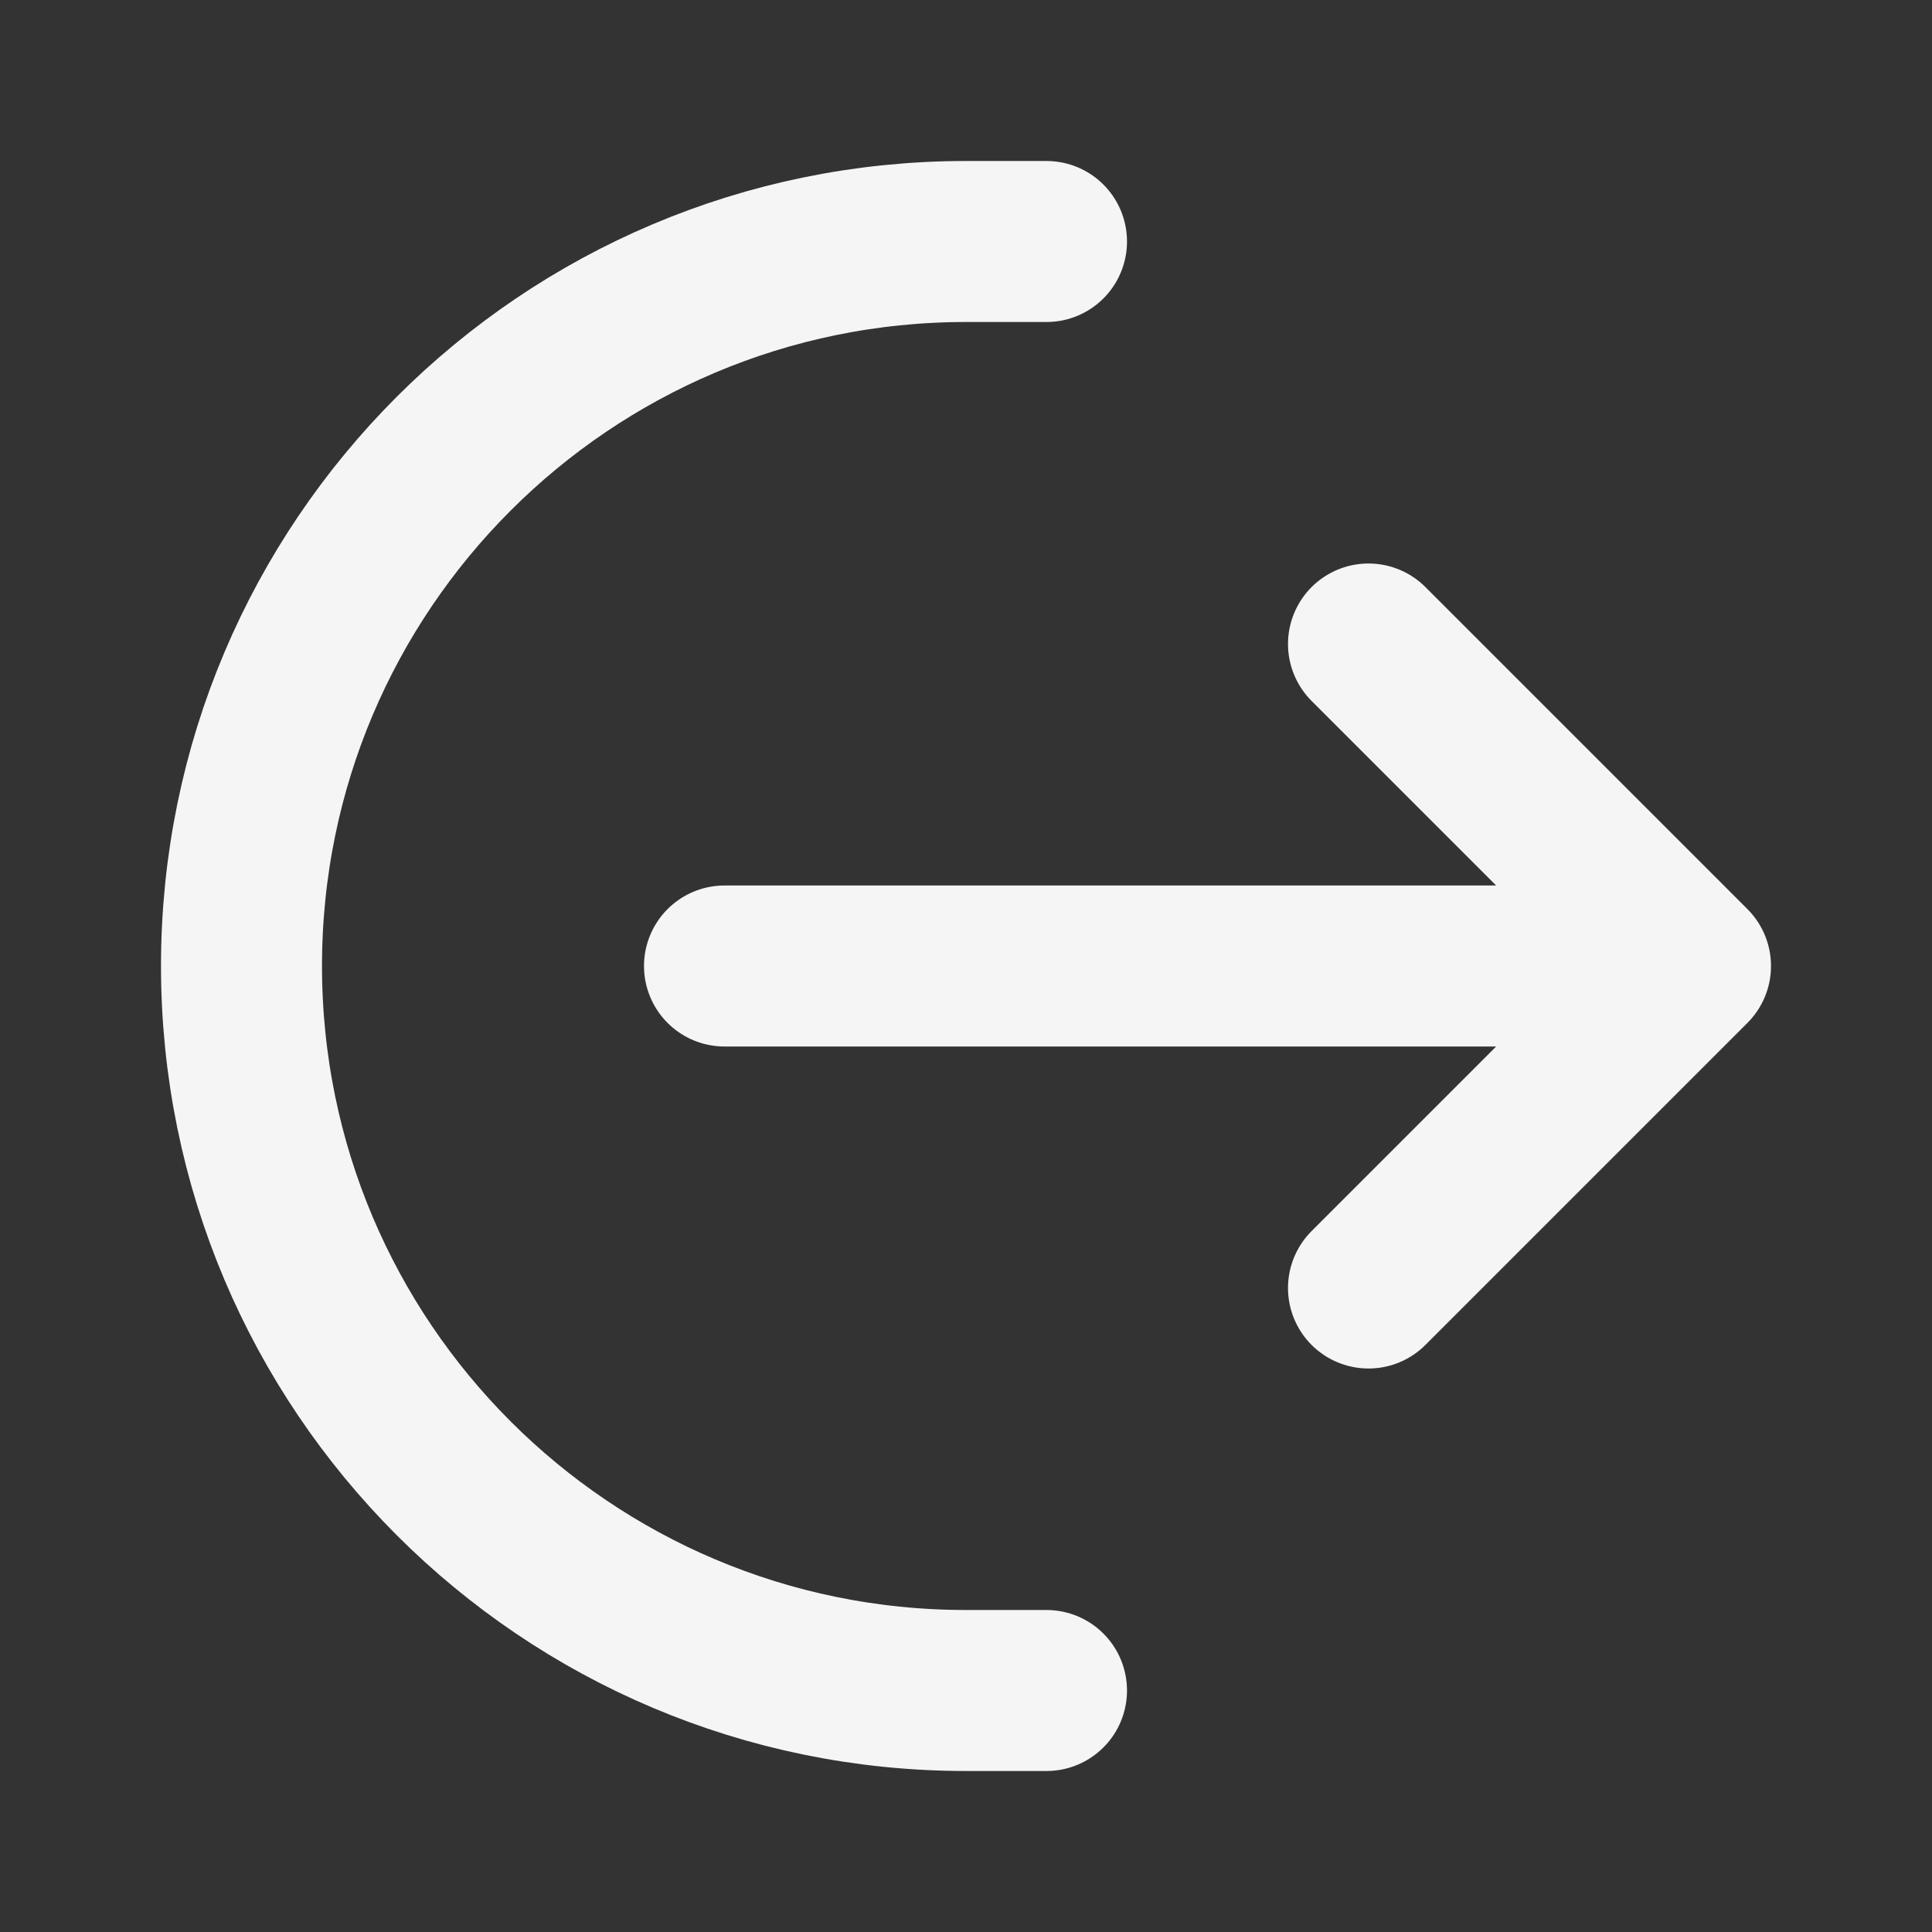
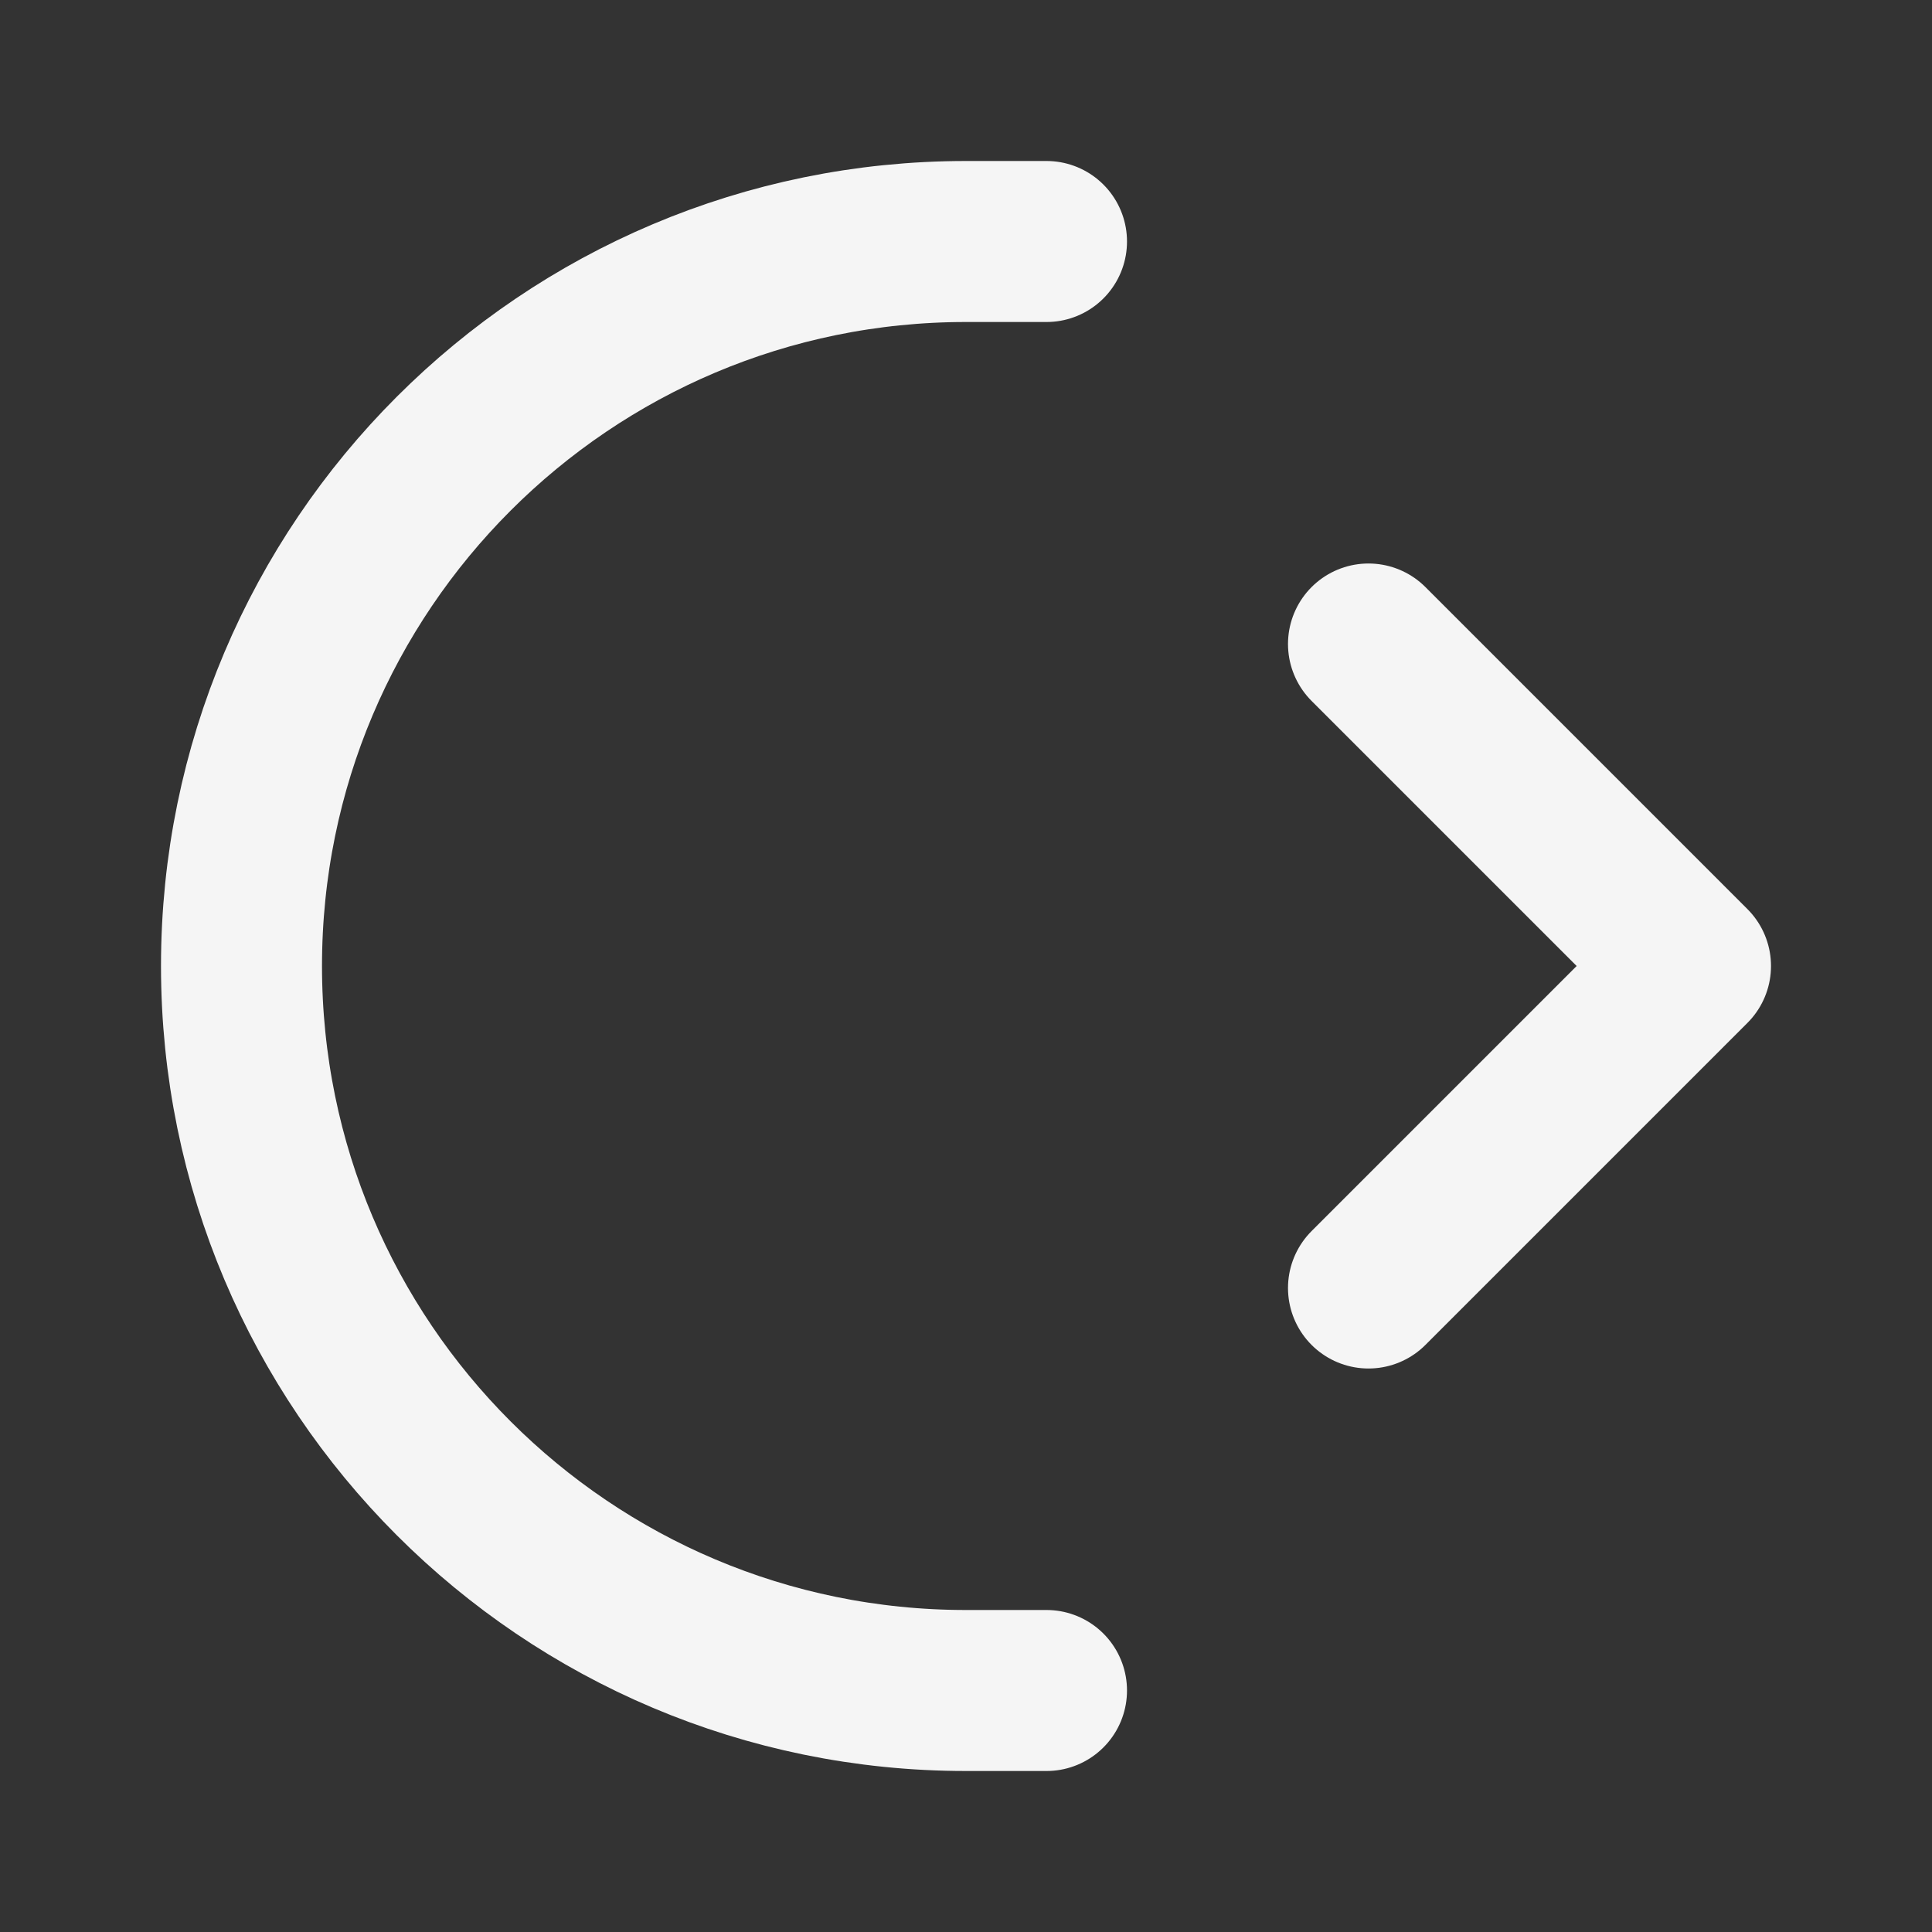
<svg xmlns="http://www.w3.org/2000/svg" width="64px" height="64px" viewBox="0 0 24 24" fill="none">
  <rect x="0" y="0" width="24" height="24" fill="#333333" stroke="none" />
  <g id="SVGRepo_bgCarrier" stroke-width="0" />
  <g id="SVGRepo_tracerCarrier" stroke-linecap="round" stroke-linejoin="round" />
  <g id="SVGRepo_iconCarrier">
-     <path d="M13 3H12C7.029 3 3 7.029 3 12C3 16.971 7.029 21 12 21H13M17 8L21 12M21 12L17 16M21 12H9" stroke="#f5f5f5" stroke-width="2" stroke-linecap="round" stroke-linejoin="round" />
+     <path d="M13 3H12C7.029 3 3 7.029 3 12C3 16.971 7.029 21 12 21H13M17 8L21 12M21 12L17 16M21 12" stroke="#f5f5f5" stroke-width="2" stroke-linecap="round" stroke-linejoin="round" />
  </g>
</svg>